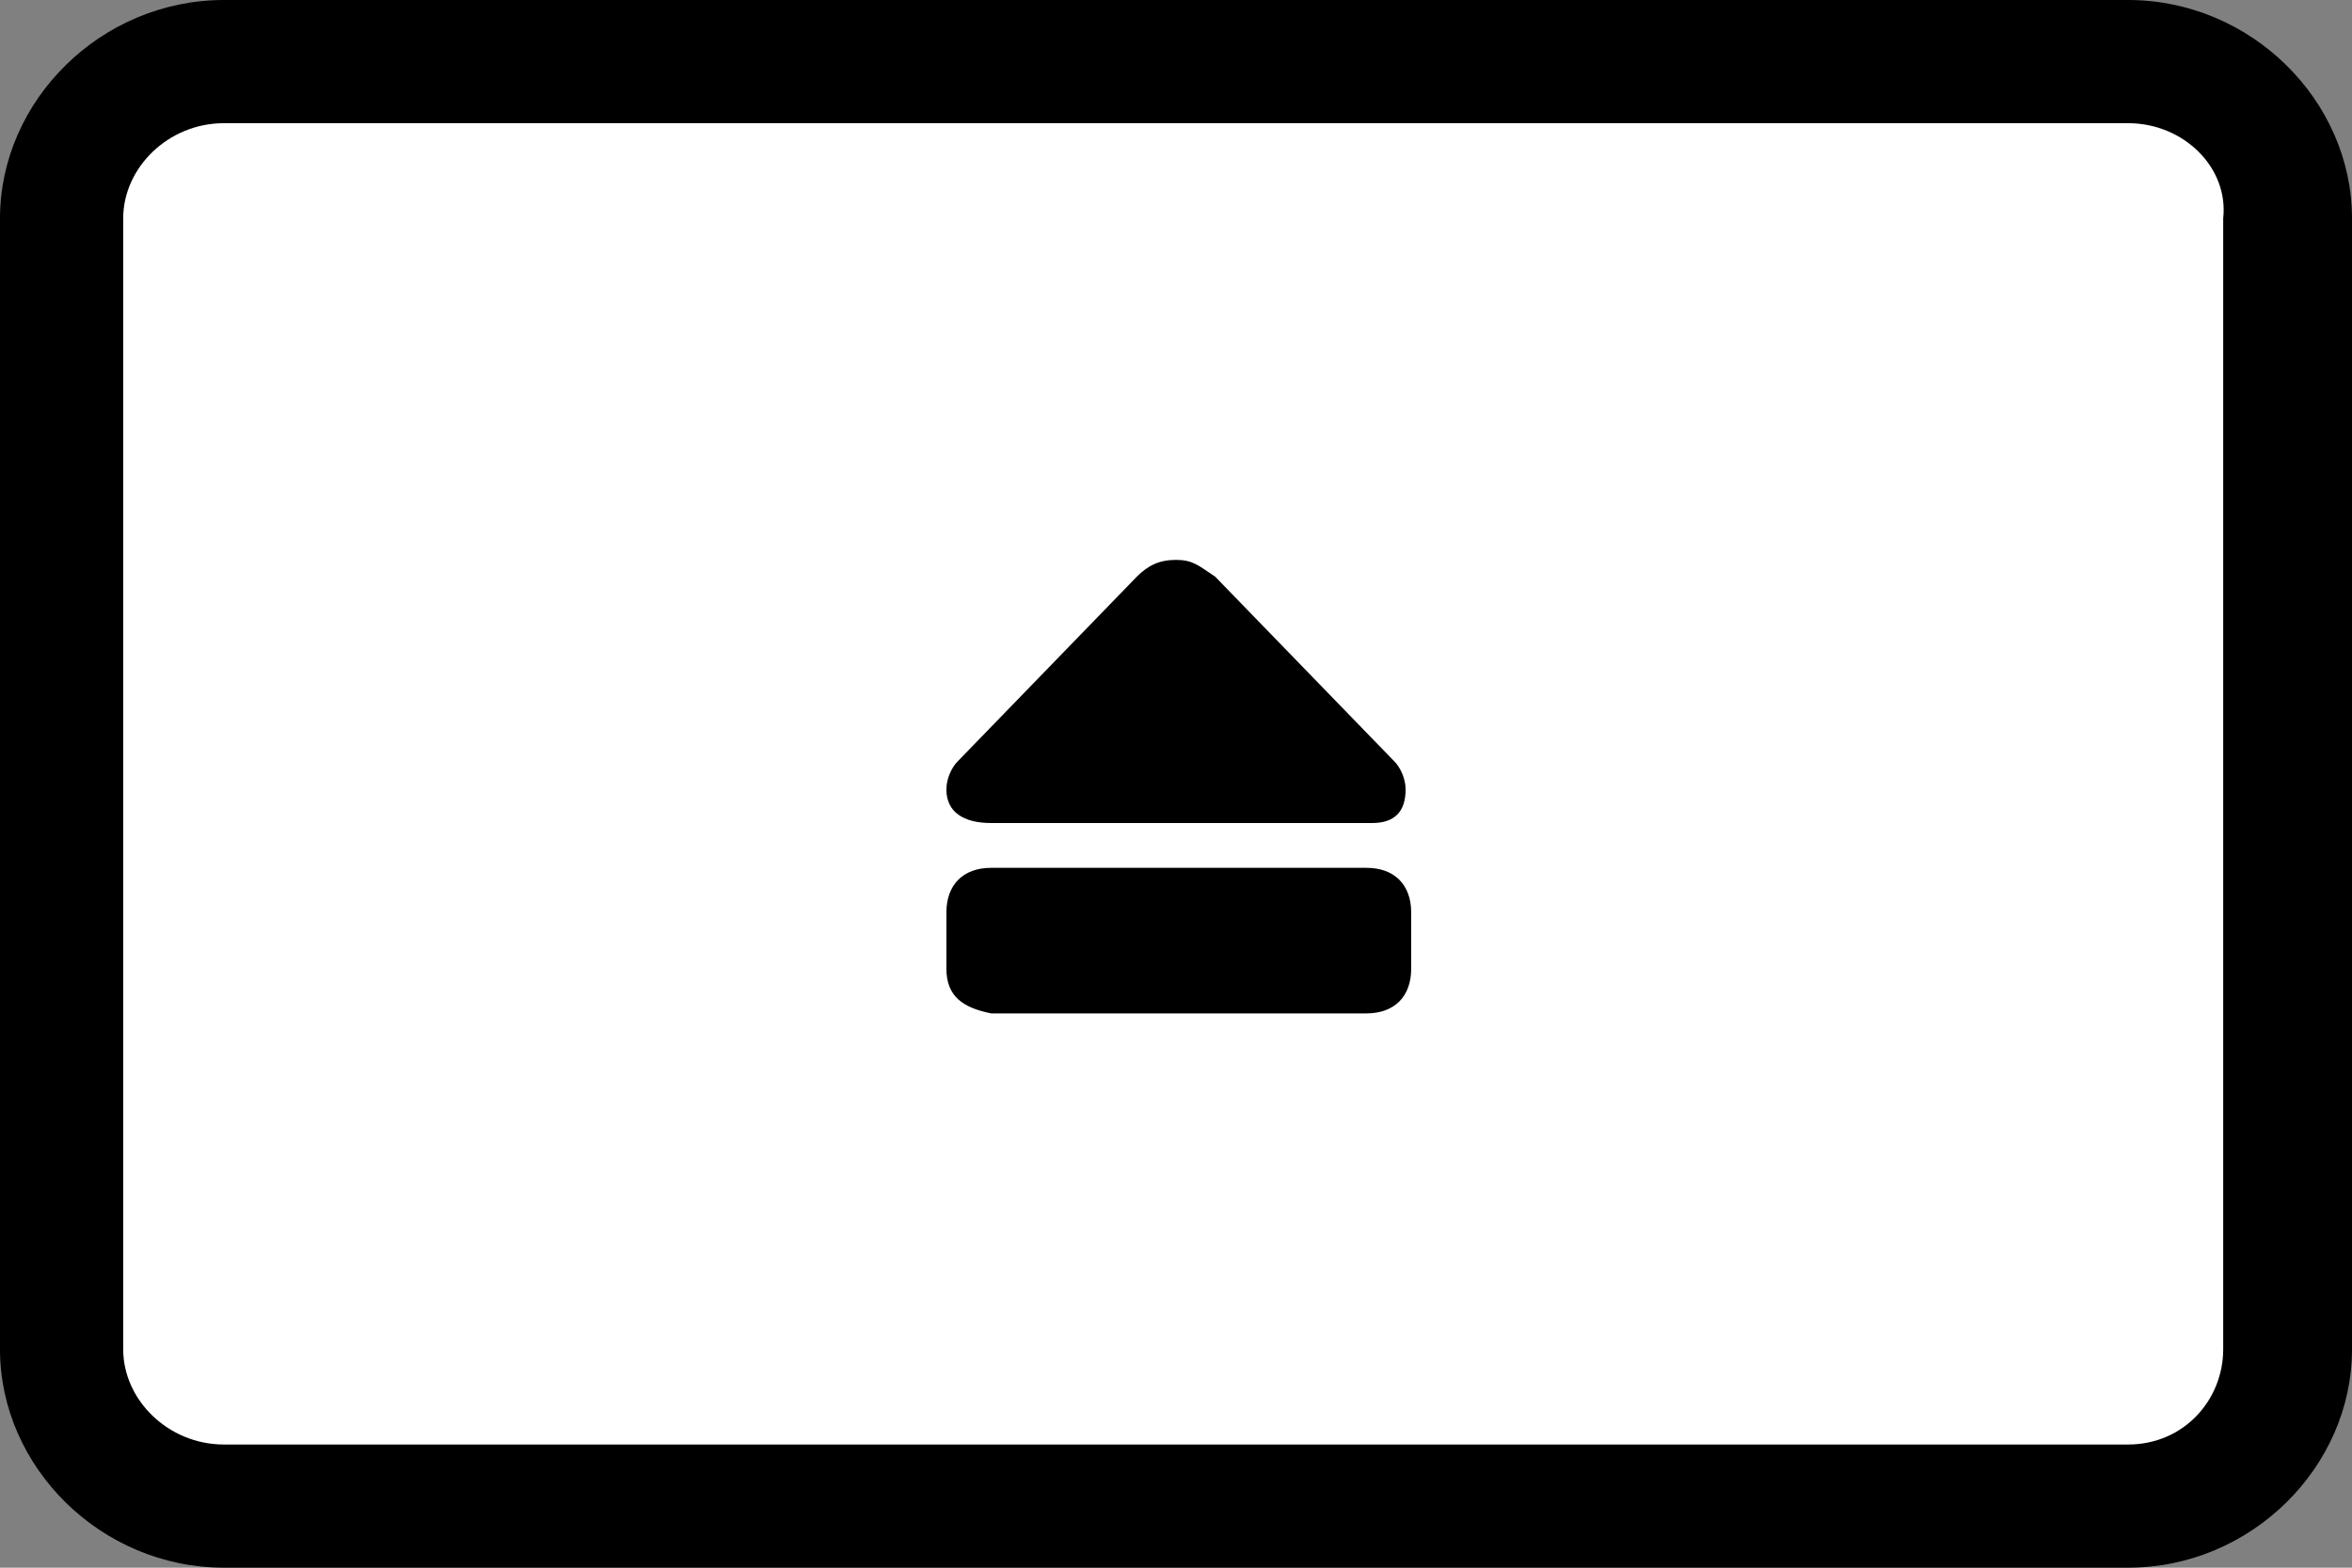
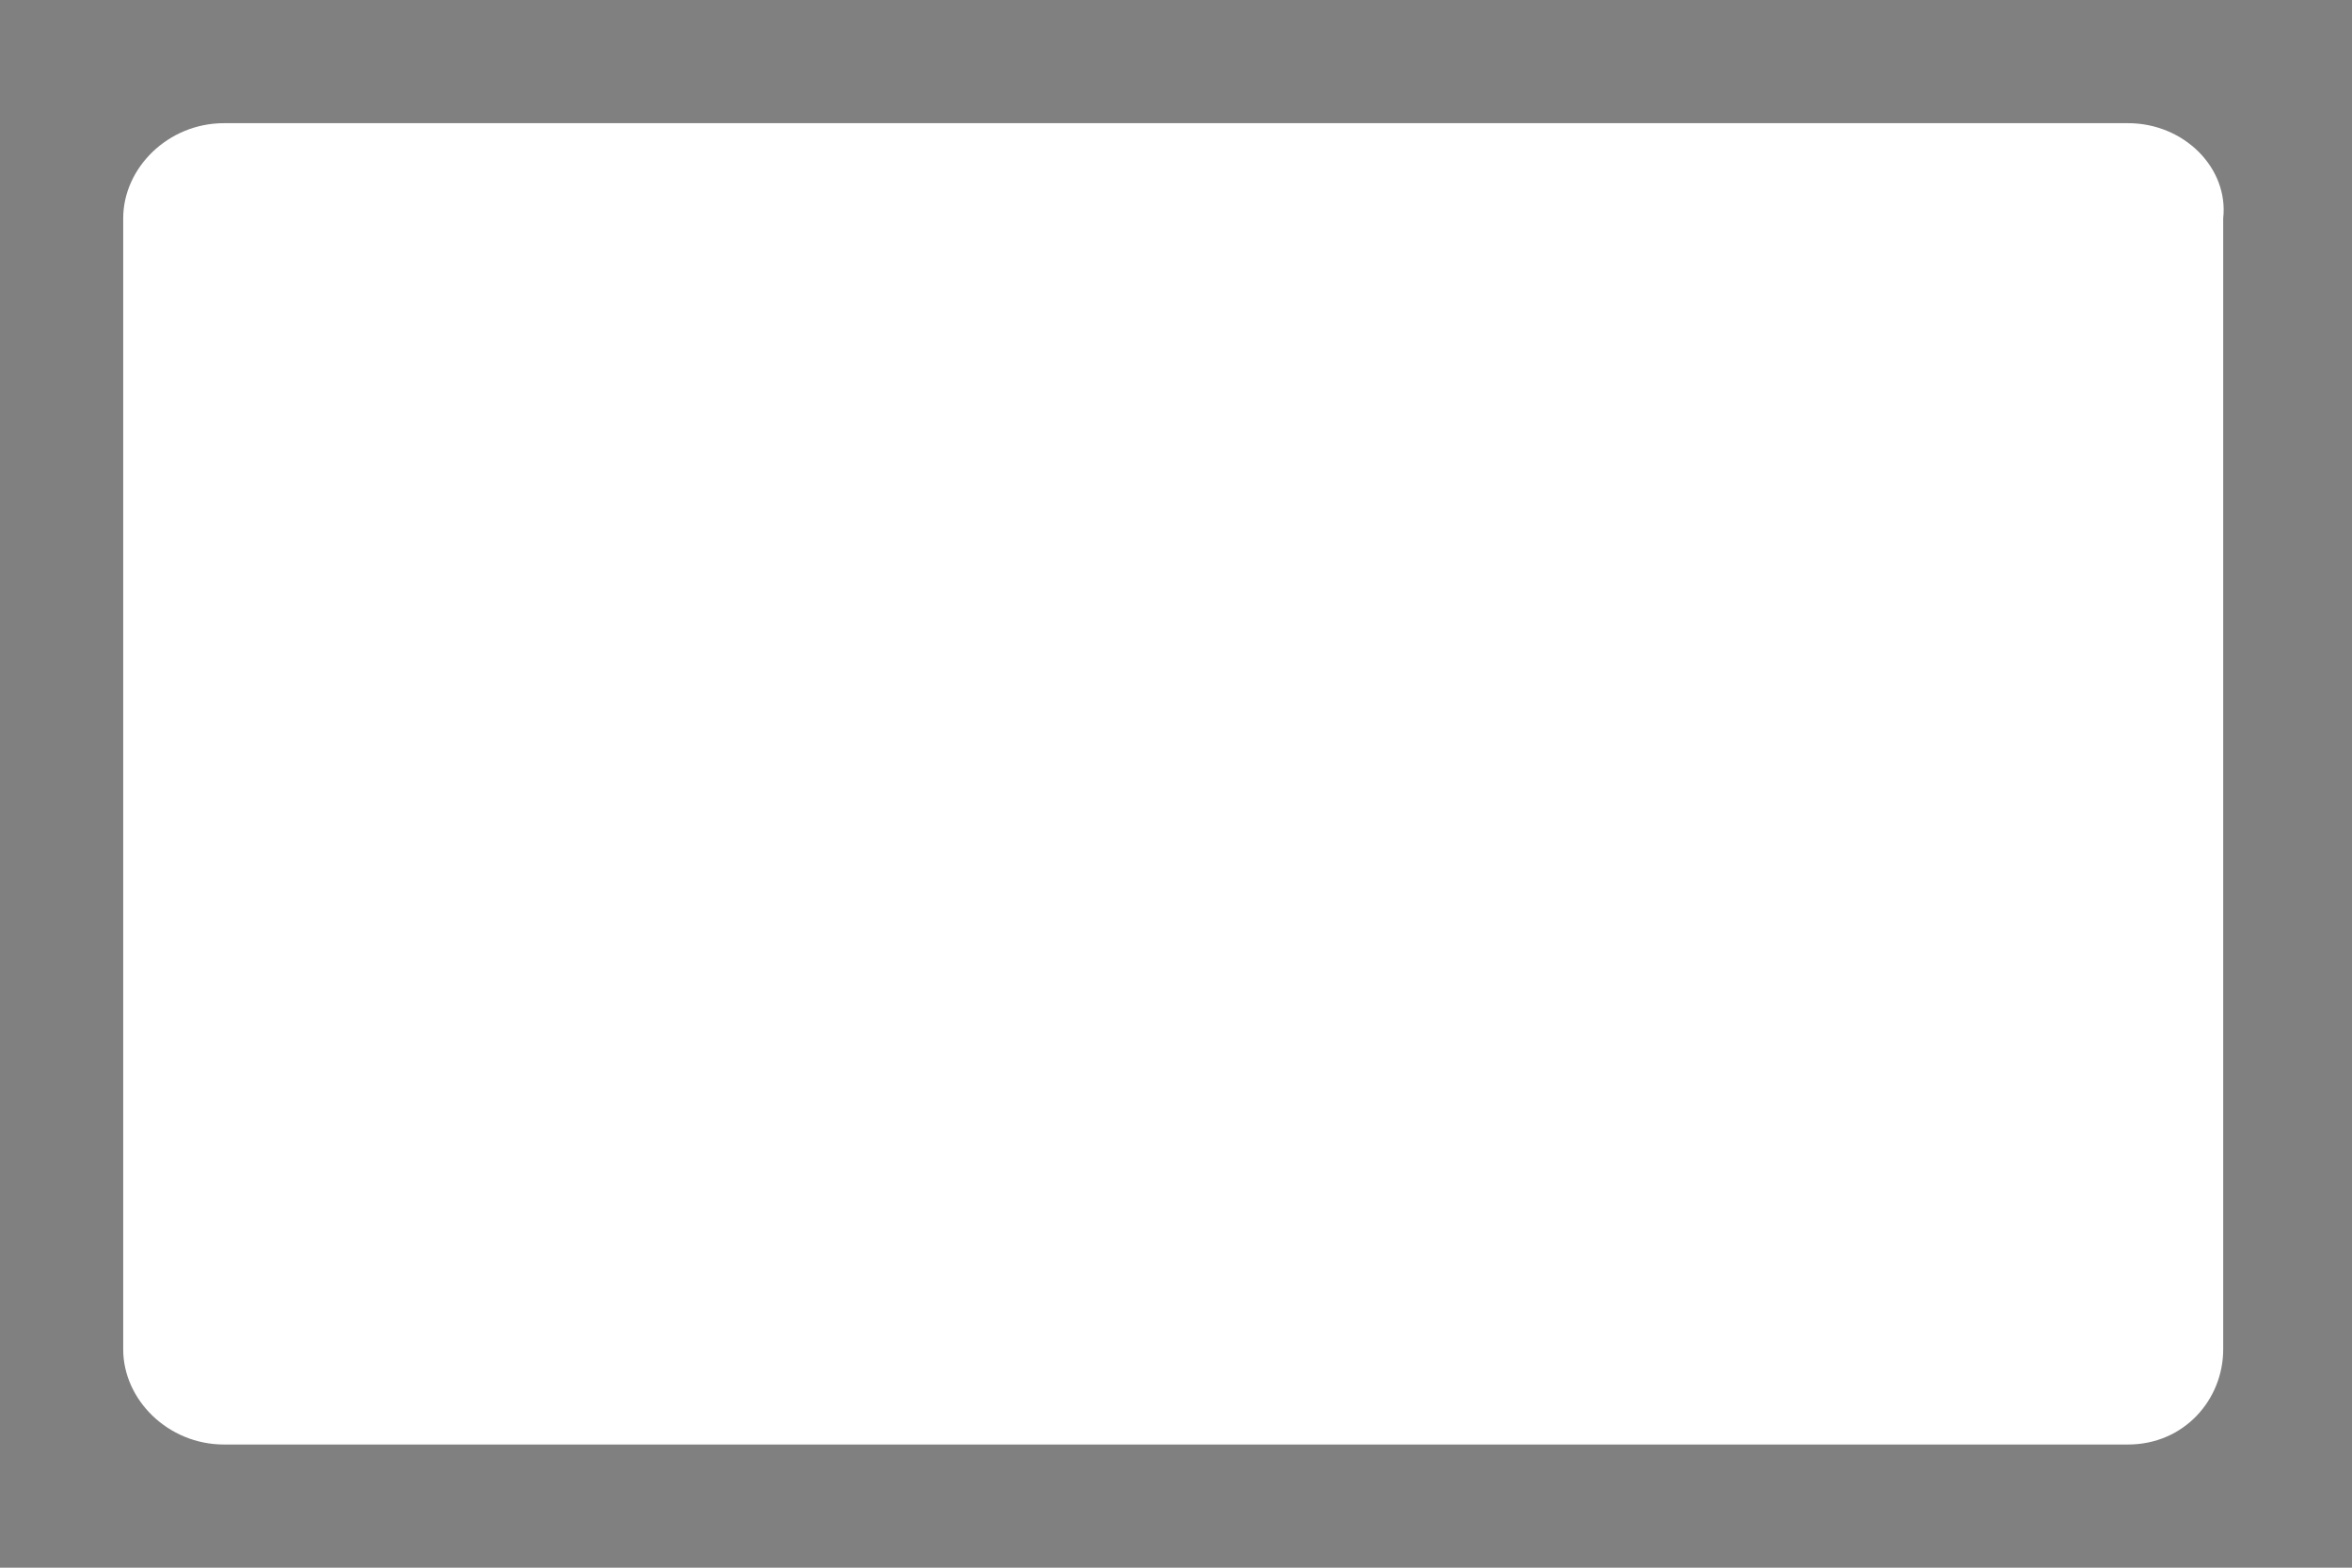
<svg xmlns="http://www.w3.org/2000/svg" version="1.2" baseProfile="tiny" x="0px" y="0px" viewBox="0 0 42 28" overflow="visible" xml:space="preserve">
  <rect x="0" y="0" width="42" height="28" fill="#808080" stroke="none" />
  <g id="レイヤー_1">
</g>
  <g id="線">
-     <path d="M38,28H4c-2.2,0-4-1.8-4-3.9V3.9C0,1.8,1.8,0,4,0H38c2.2,0,4,1.8,4,3.9v20.2C42,26.2,40.2,28,38,28z" />
    <path fill="#FFFFFF" d="M4,2.2C3,2.2,2.2,3,2.2,3.9v20.2C2.2,25,3,25.8,4,25.8H38c1,0,1.7-0.8,1.7-1.7V3.9C39.8,3,39,2.2,38,2.2H4z   " />
  </g>
  <g id="印字と線">
-     <path d="M16.9,17.3v-1c0-0.5,0.3-0.8,0.8-0.8h6.7c0.5,0,0.8,0.3,0.8,0.8v1c0,0.5-0.3,0.8-0.8,0.8h-6.7C17.2,18,16.9,17.8,16.9,17.3   z M16.9,14.1c0-0.2,0.1-0.4,0.2-0.5l3.2-3.3c0.2-0.2,0.4-0.3,0.7-0.3c0.3,0,0.4,0.1,0.7,0.3l3.2,3.3c0.1,0.1,0.2,0.3,0.2,0.5   c0,0.4-0.2,0.6-0.6,0.6h-6.8C17.2,14.7,16.9,14.5,16.9,14.1z" />
-   </g>
+     </g>
</svg>